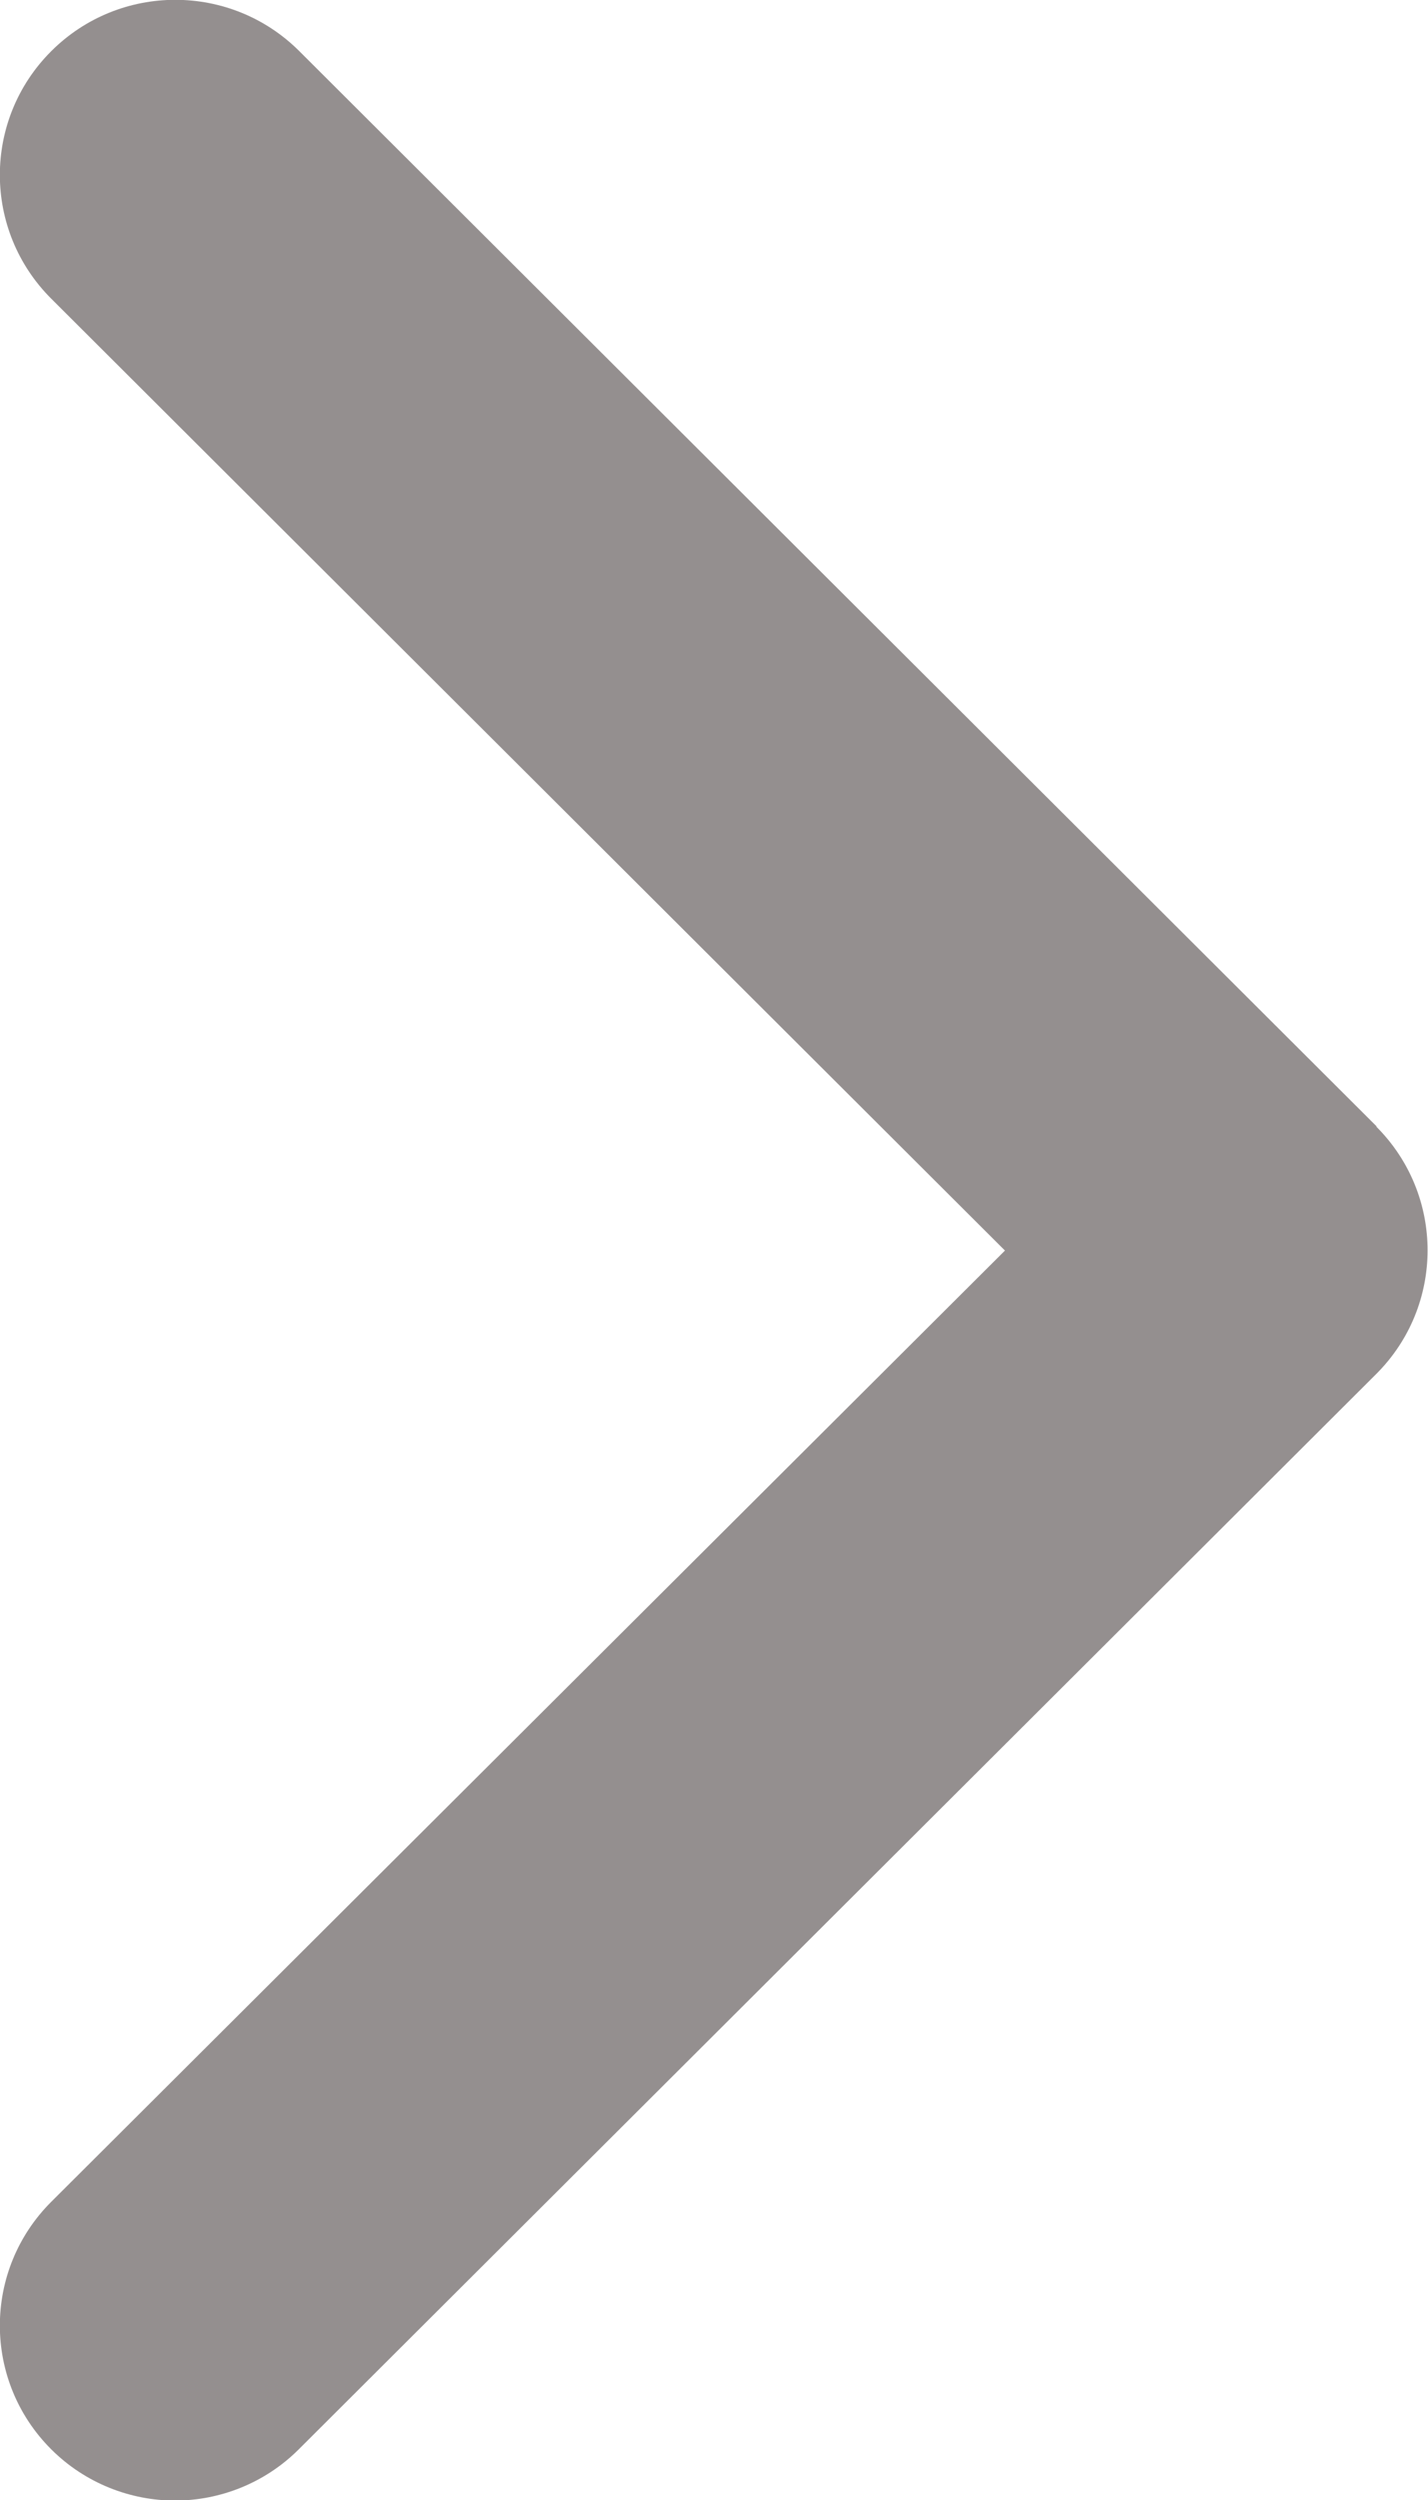
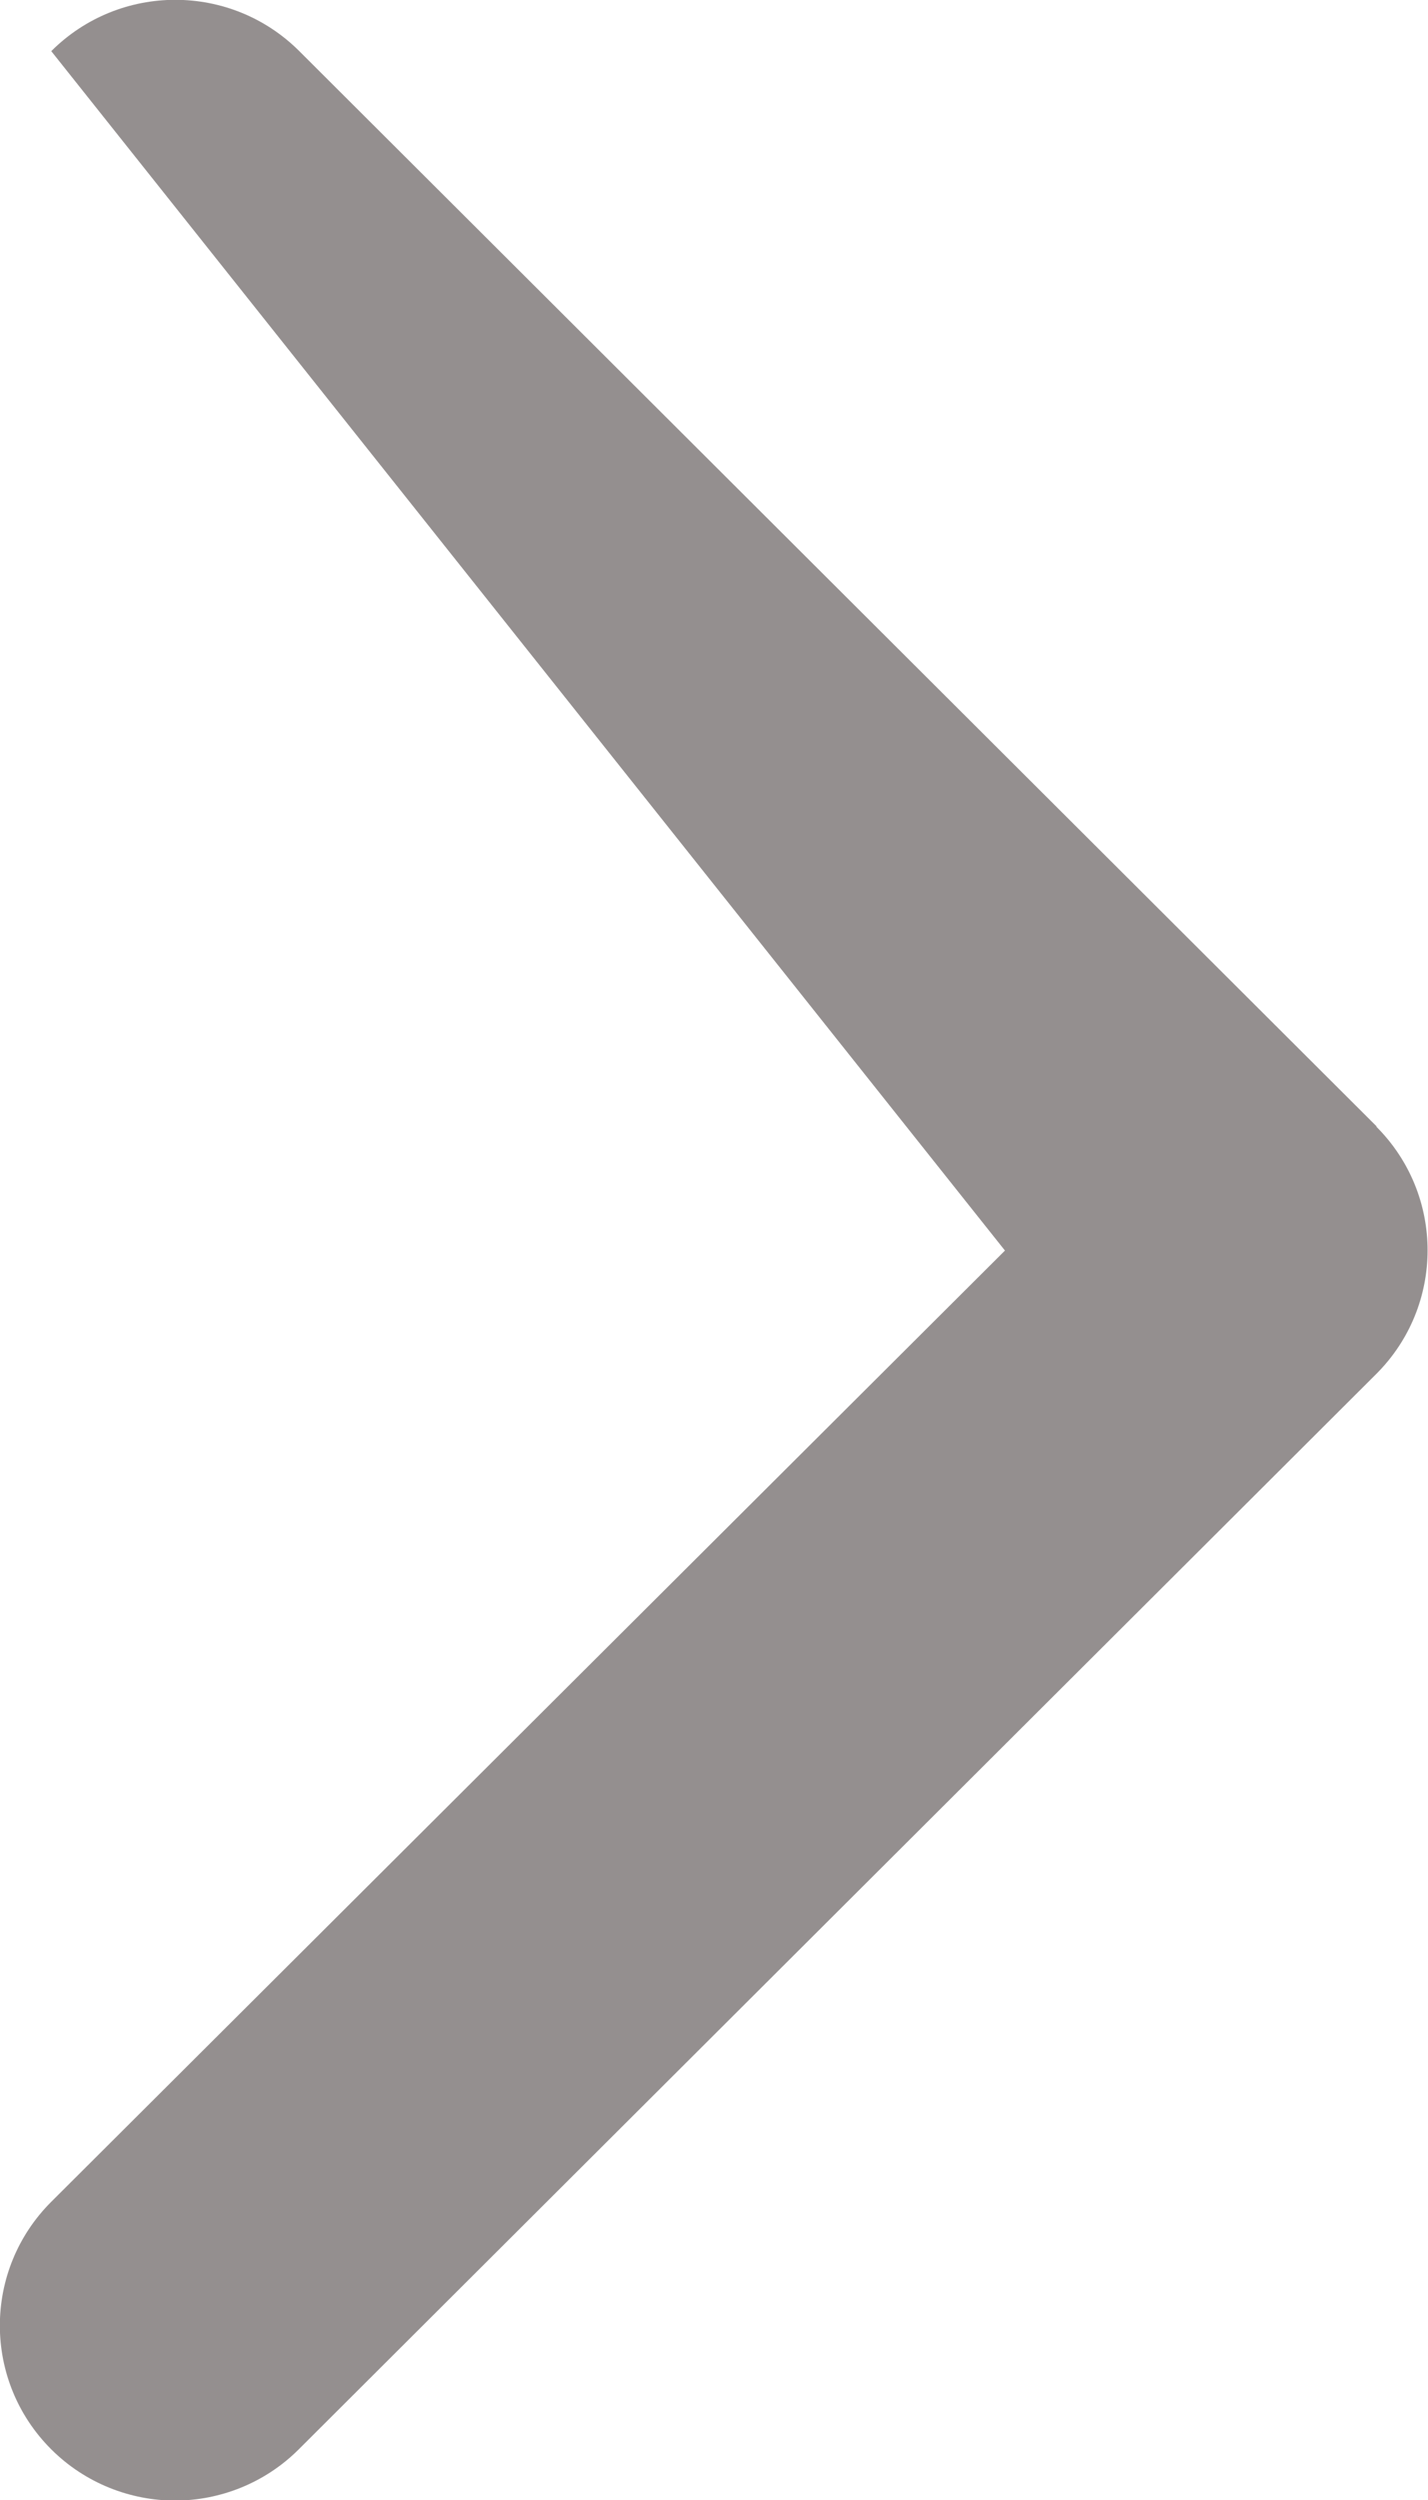
<svg xmlns="http://www.w3.org/2000/svg" width="20" height="35" viewBox="0 0 20 35" fill="none">
-   <path d="M19.282 15.771L4.192 0.716C3.232 -0.242 1.678 -0.242 0.718 0.716C-0.242 1.674 -0.242 3.224 0.718 4.182L14.075 17.508L0.718 30.825C-0.242 31.783 -0.242 33.333 0.718 34.291C1.194 34.766 1.827 35.008 2.451 35.008C3.076 35.008 3.708 34.766 4.184 34.291L19.274 19.237C20.234 18.279 20.234 16.729 19.274 15.771H19.282Z" fill="#948F8F" />
+   <path d="M19.282 15.771L4.192 0.716C3.232 -0.242 1.678 -0.242 0.718 0.716L14.075 17.508L0.718 30.825C-0.242 31.783 -0.242 33.333 0.718 34.291C1.194 34.766 1.827 35.008 2.451 35.008C3.076 35.008 3.708 34.766 4.184 34.291L19.274 19.237C20.234 18.279 20.234 16.729 19.274 15.771H19.282Z" fill="#948F8F" />
</svg>